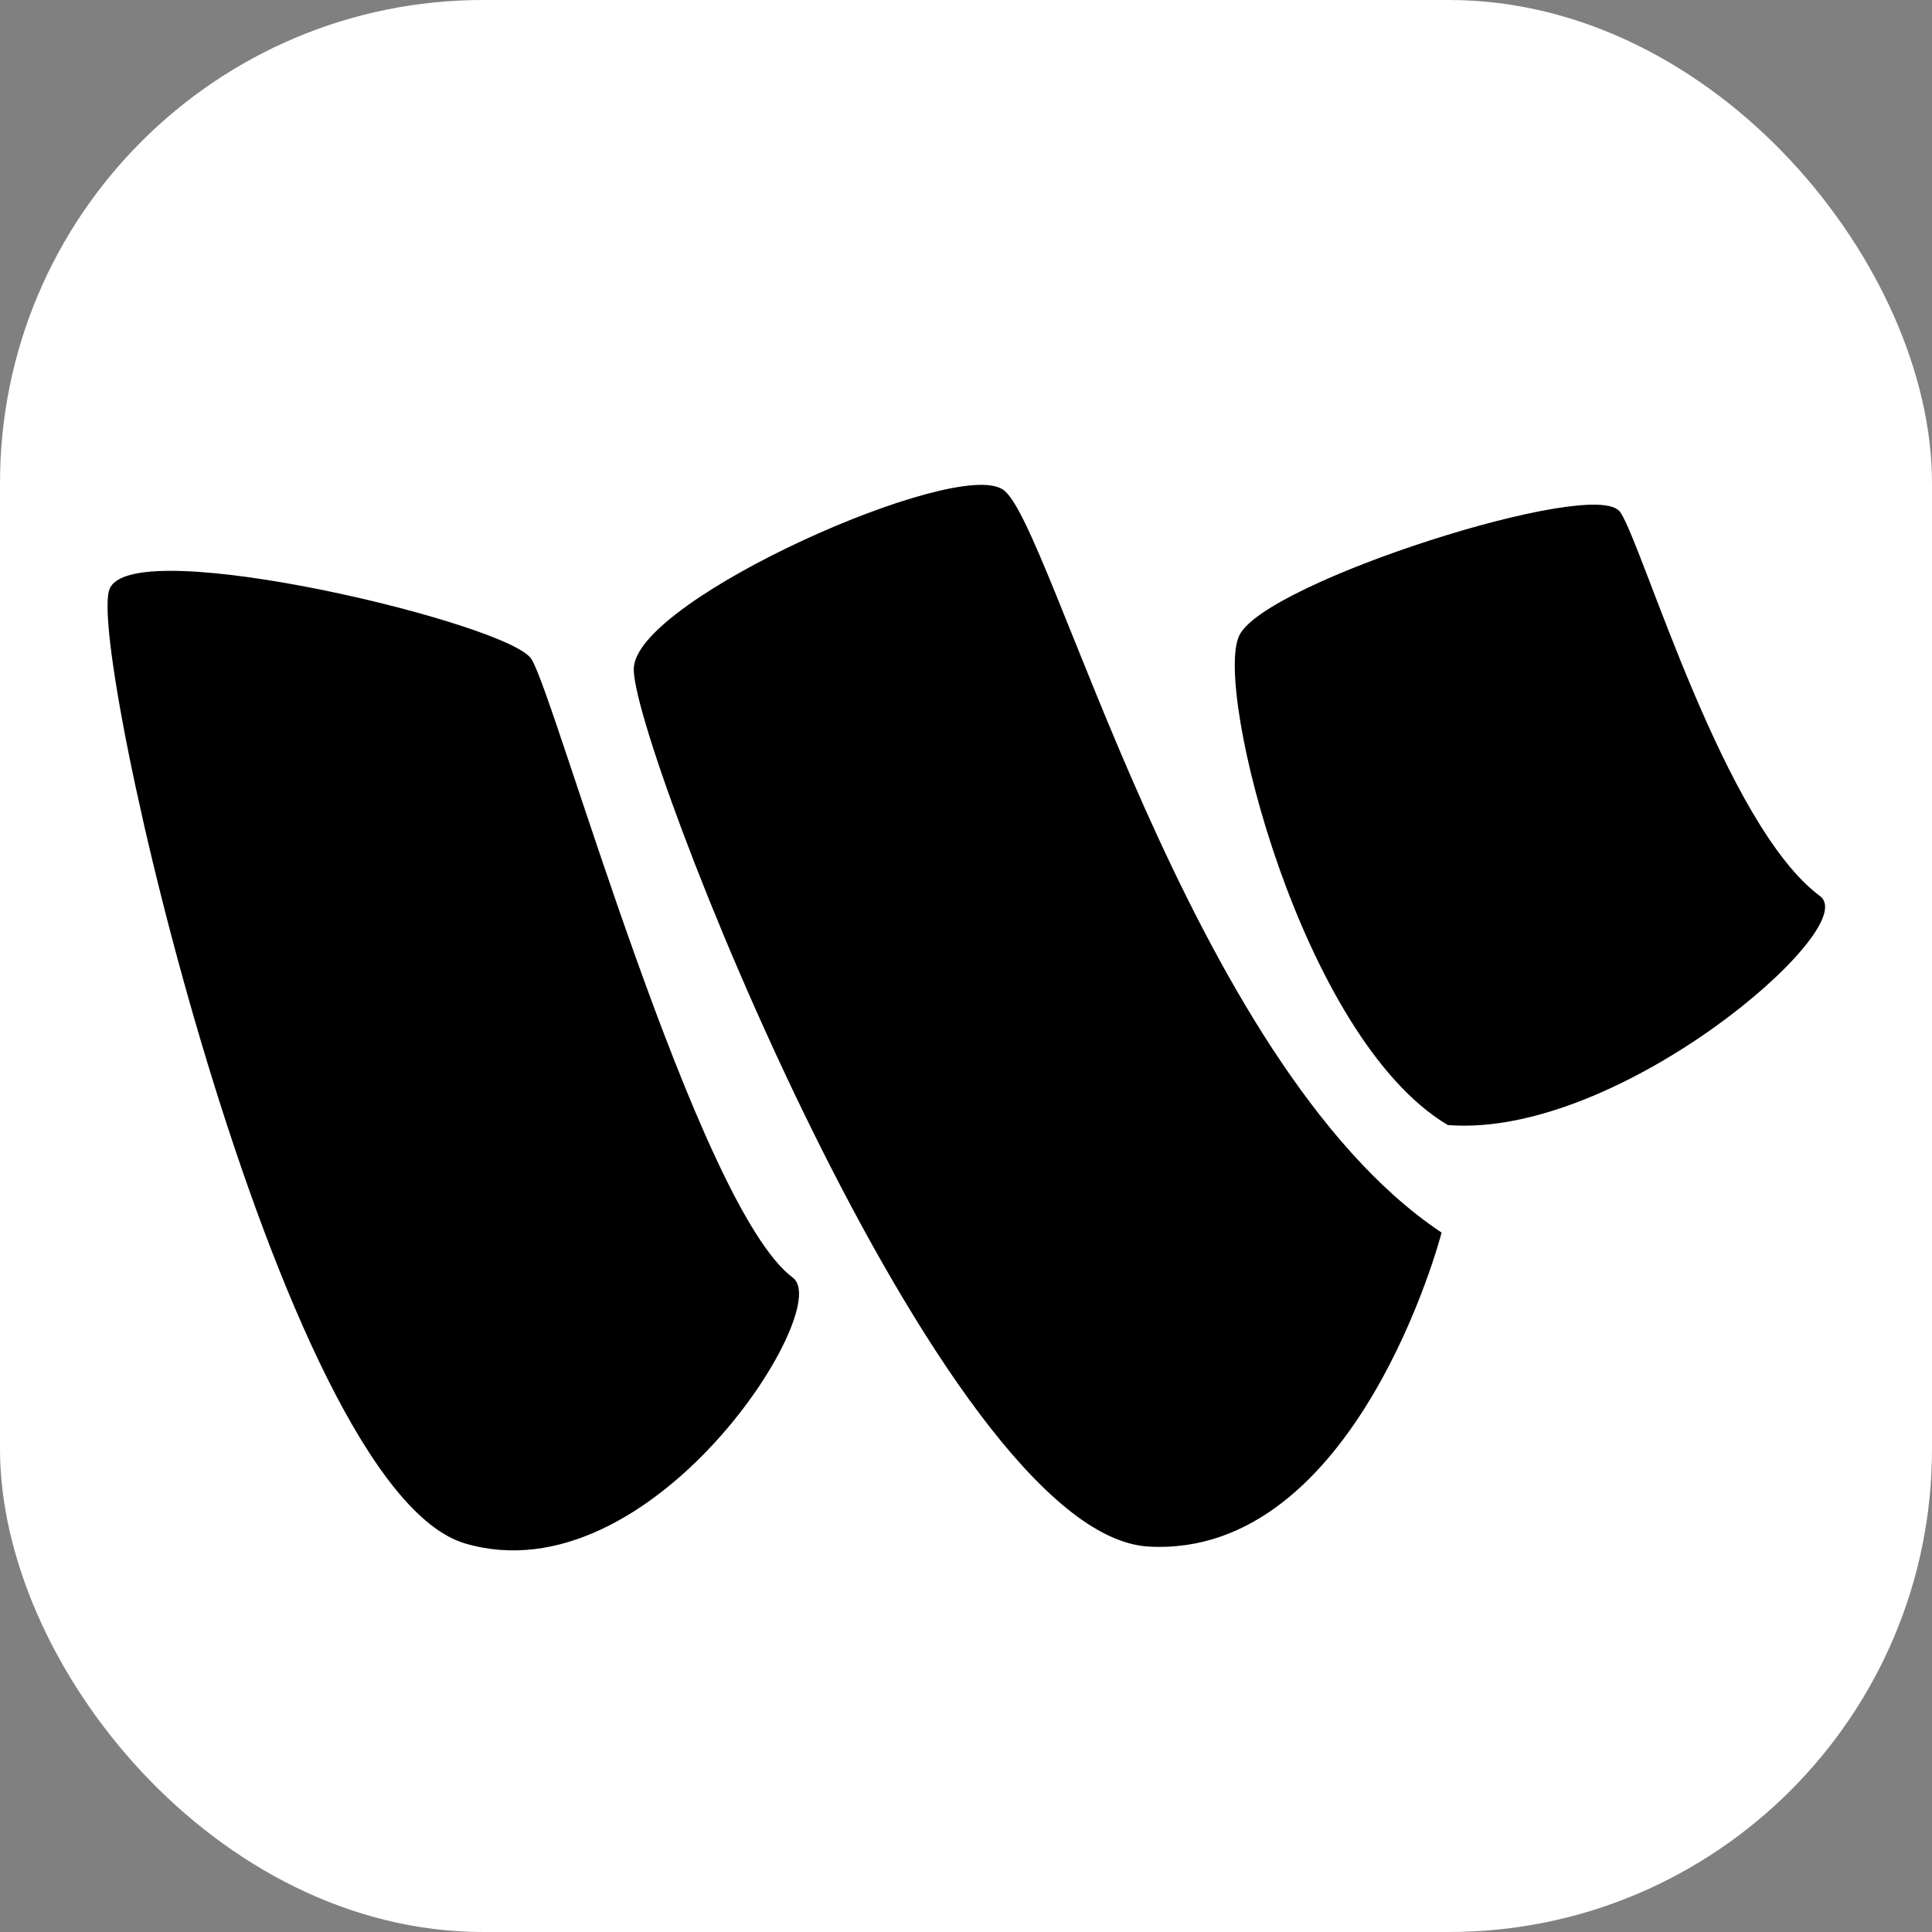
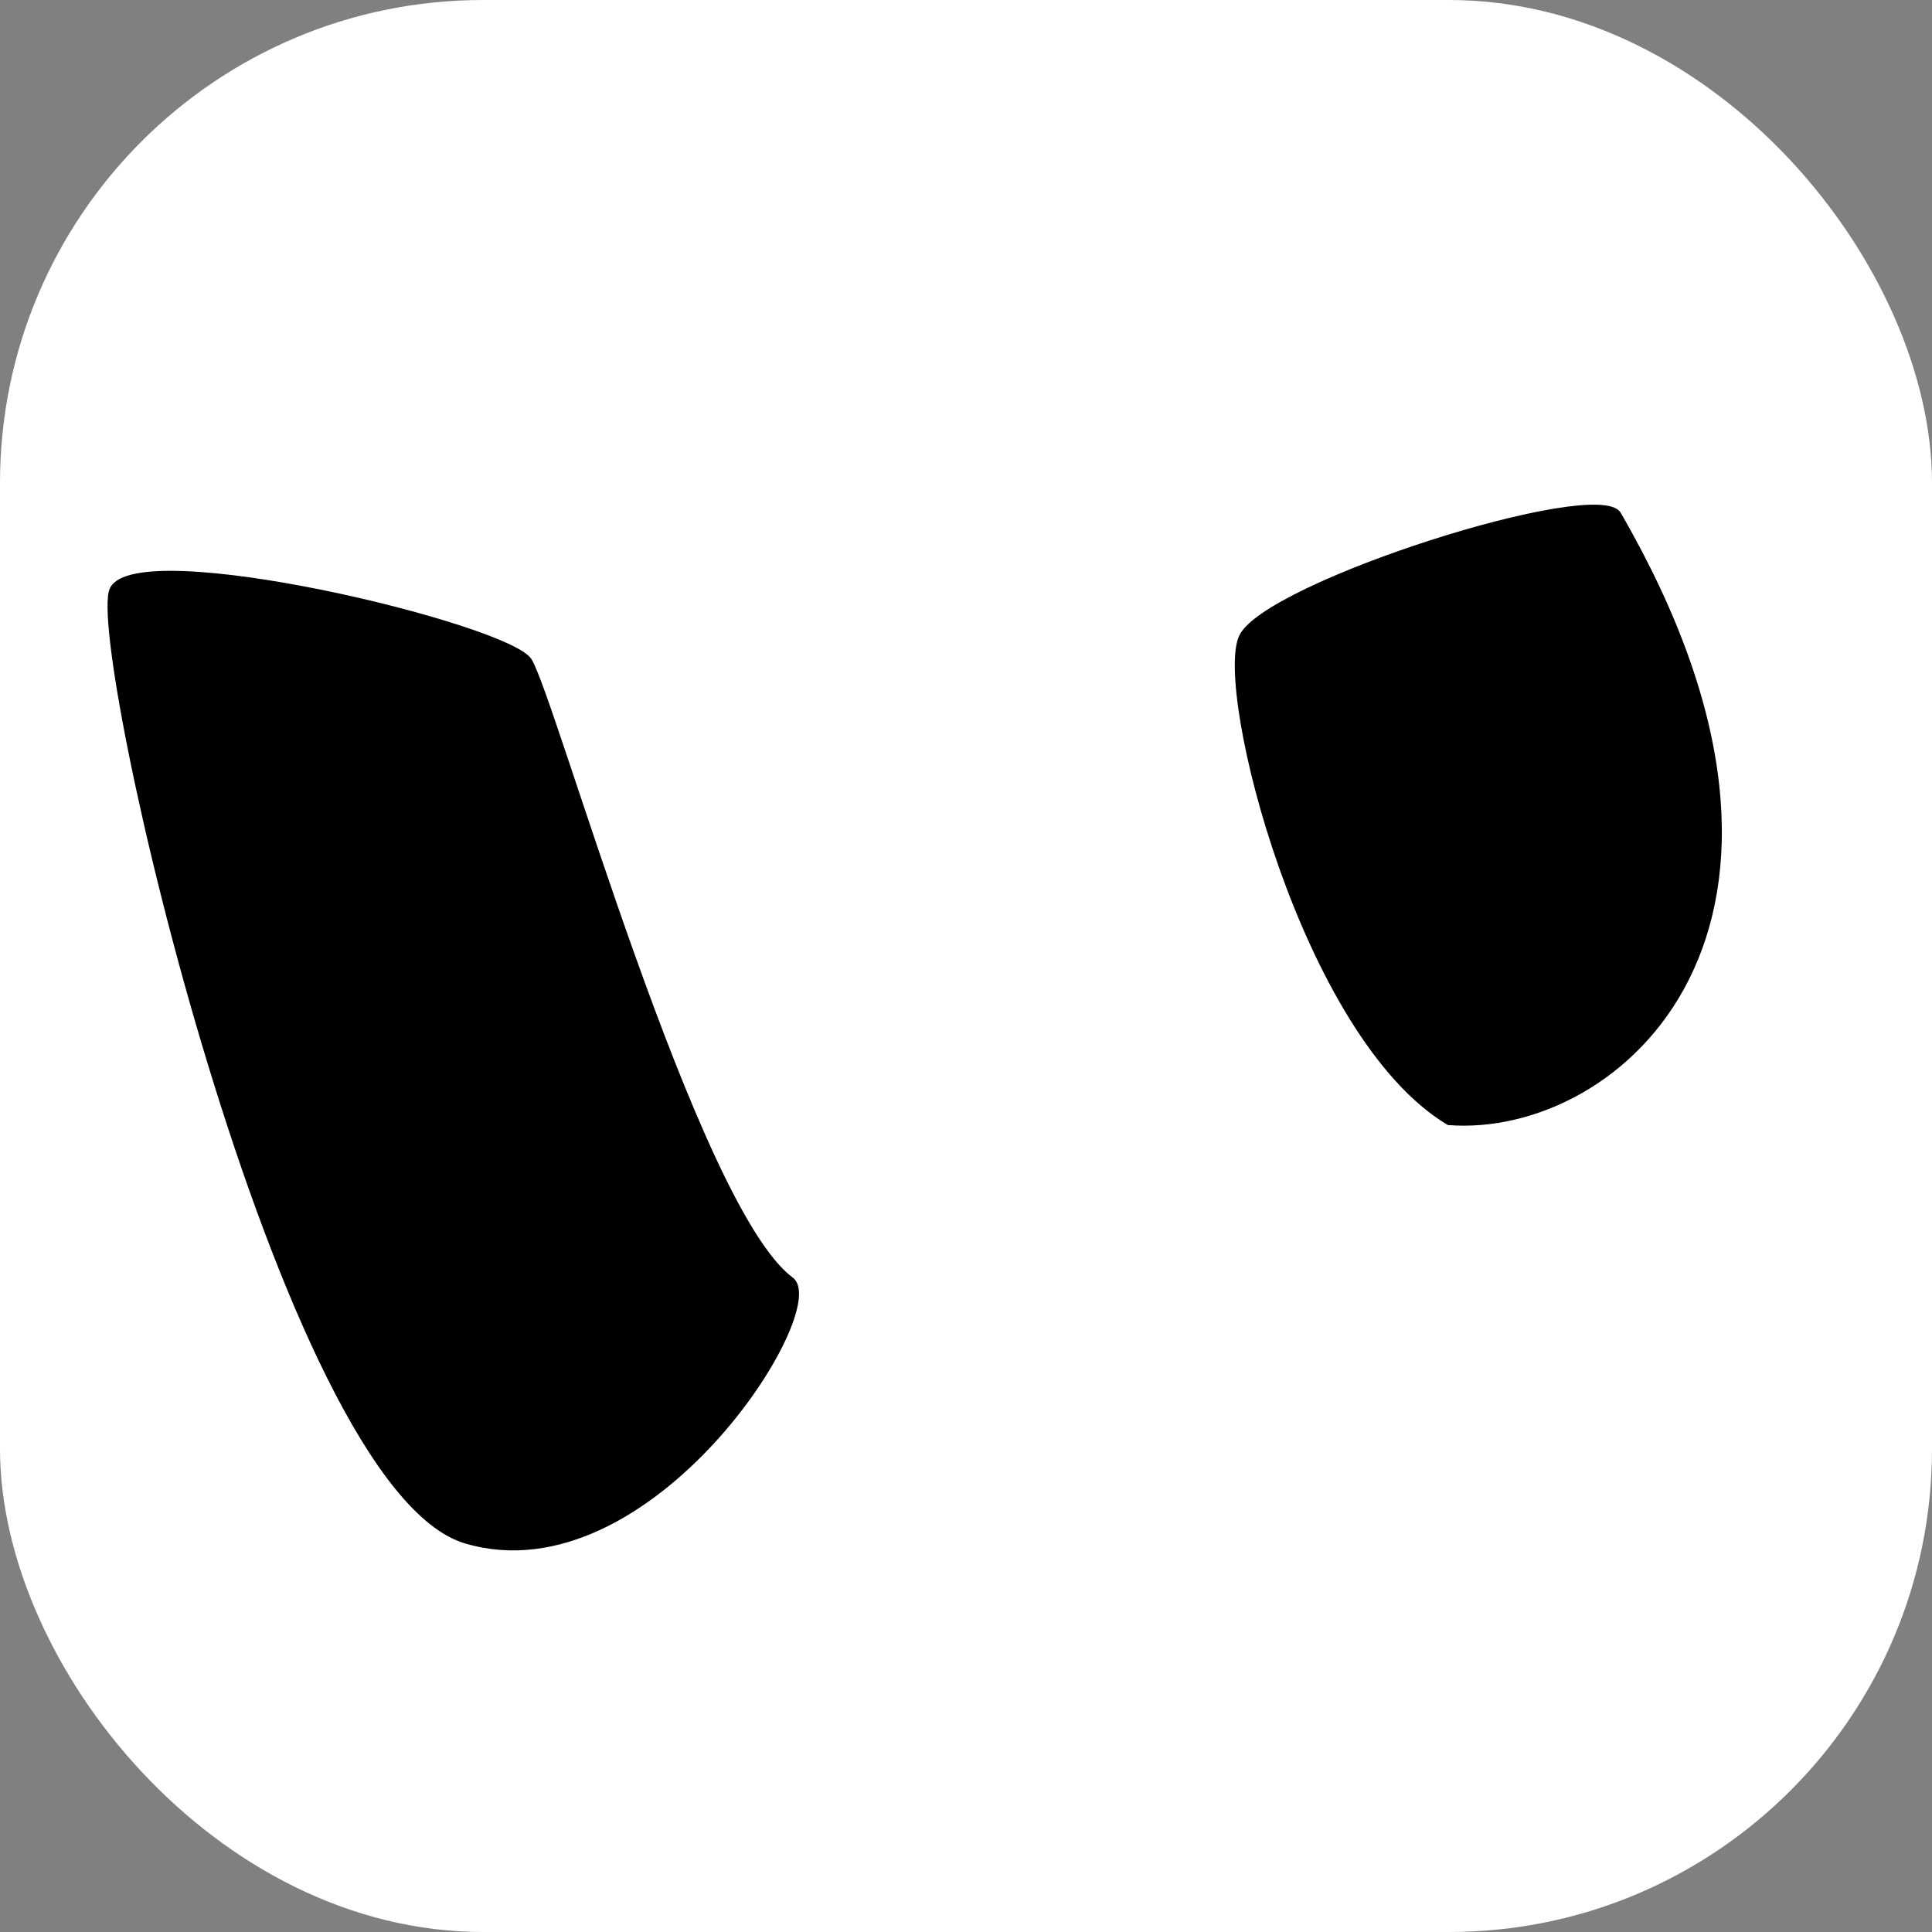
<svg xmlns="http://www.w3.org/2000/svg" version="1.1" width="1000" height="1000">
  <rect width="100%" height="100%" fill="#808080" stroke="none" />
  <g clip-path="url(#SvgjsClipPath1071)">
    <rect width="1000" height="1000" fill="#ffffff" />
    <g transform="matrix(1.953,0,0,1.953,0,0)">
      <svg version="1.1" width="512" height="512">
        <svg width="512" height="512" viewBox="0 0 512 512" fill="none">
-           <path d="M168.485 176.887C169.965 158.887 252.95 122.123 265.47 130.123C277.99 138.123 314.485 281.887 381.485 326.887C381.485 326.887 359.166 412.424 304.485 409.387C249.805 406.349 167.006 194.887 168.485 176.887Z" fill="black" stroke="black" />
          <path d="M29.576 156.123C36.184 142.123 134.344 165.715 140.406 174.919C146.467 184.123 184.305 320.143 209.805 339C220.305 346.765 172.467 422.994 123.447 408.592C74.427 394.189 22.968 170.123 29.576 156.123Z" fill="black" stroke="black" />
-           <path d="M328.875 168.679C335.483 154.679 422.991 126.878 429.053 136.082C435.114 145.286 456.55 219.024 482.05 237.881C492.55 245.646 429.053 301.179 383.871 297.679C345.375 274.68 322.267 182.679 328.875 168.679Z" fill="black" stroke="black" />
+           <path d="M328.875 168.679C335.483 154.679 422.991 126.878 429.053 136.082C492.55 245.646 429.053 301.179 383.871 297.679C345.375 274.68 322.267 182.679 328.875 168.679Z" fill="black" stroke="black" />
        </svg>
      </svg>
    </g>
  </g>
  <defs>
    <clipPath id="SvgjsClipPath1071">
      <rect width="1000" height="1000" x="0" y="0" rx="250" ry="250" />
    </clipPath>
  </defs>
</svg>